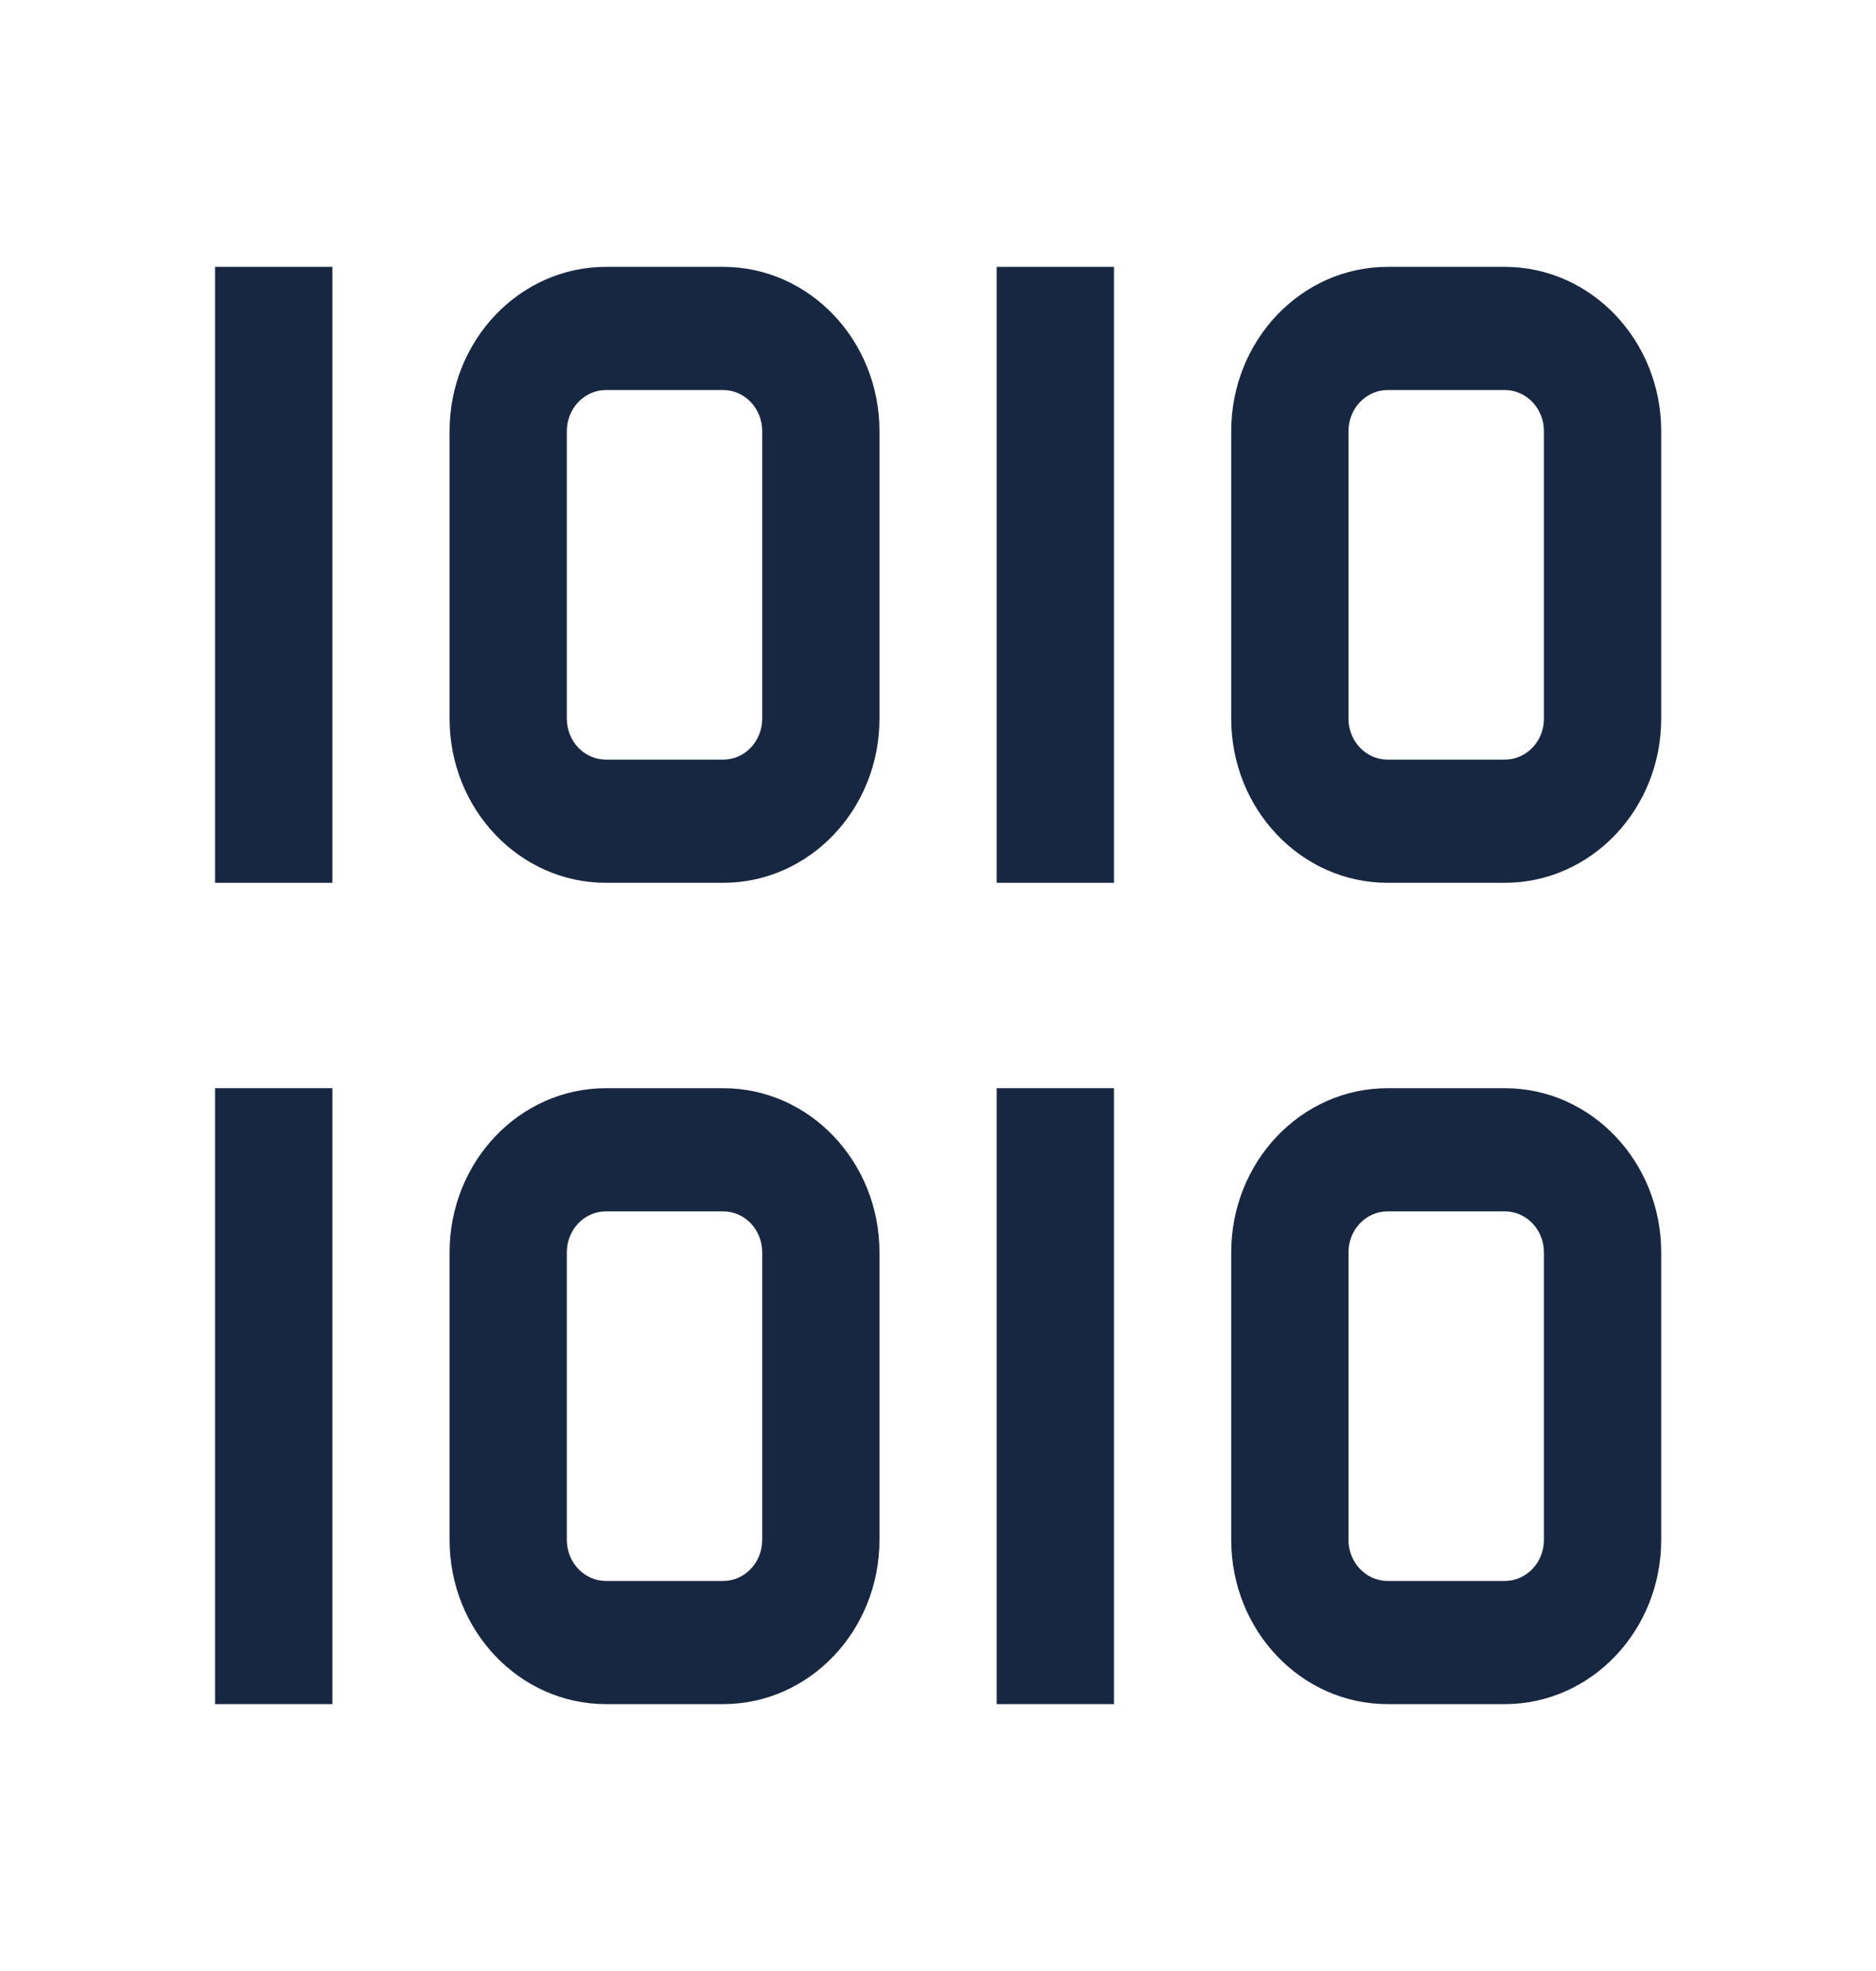
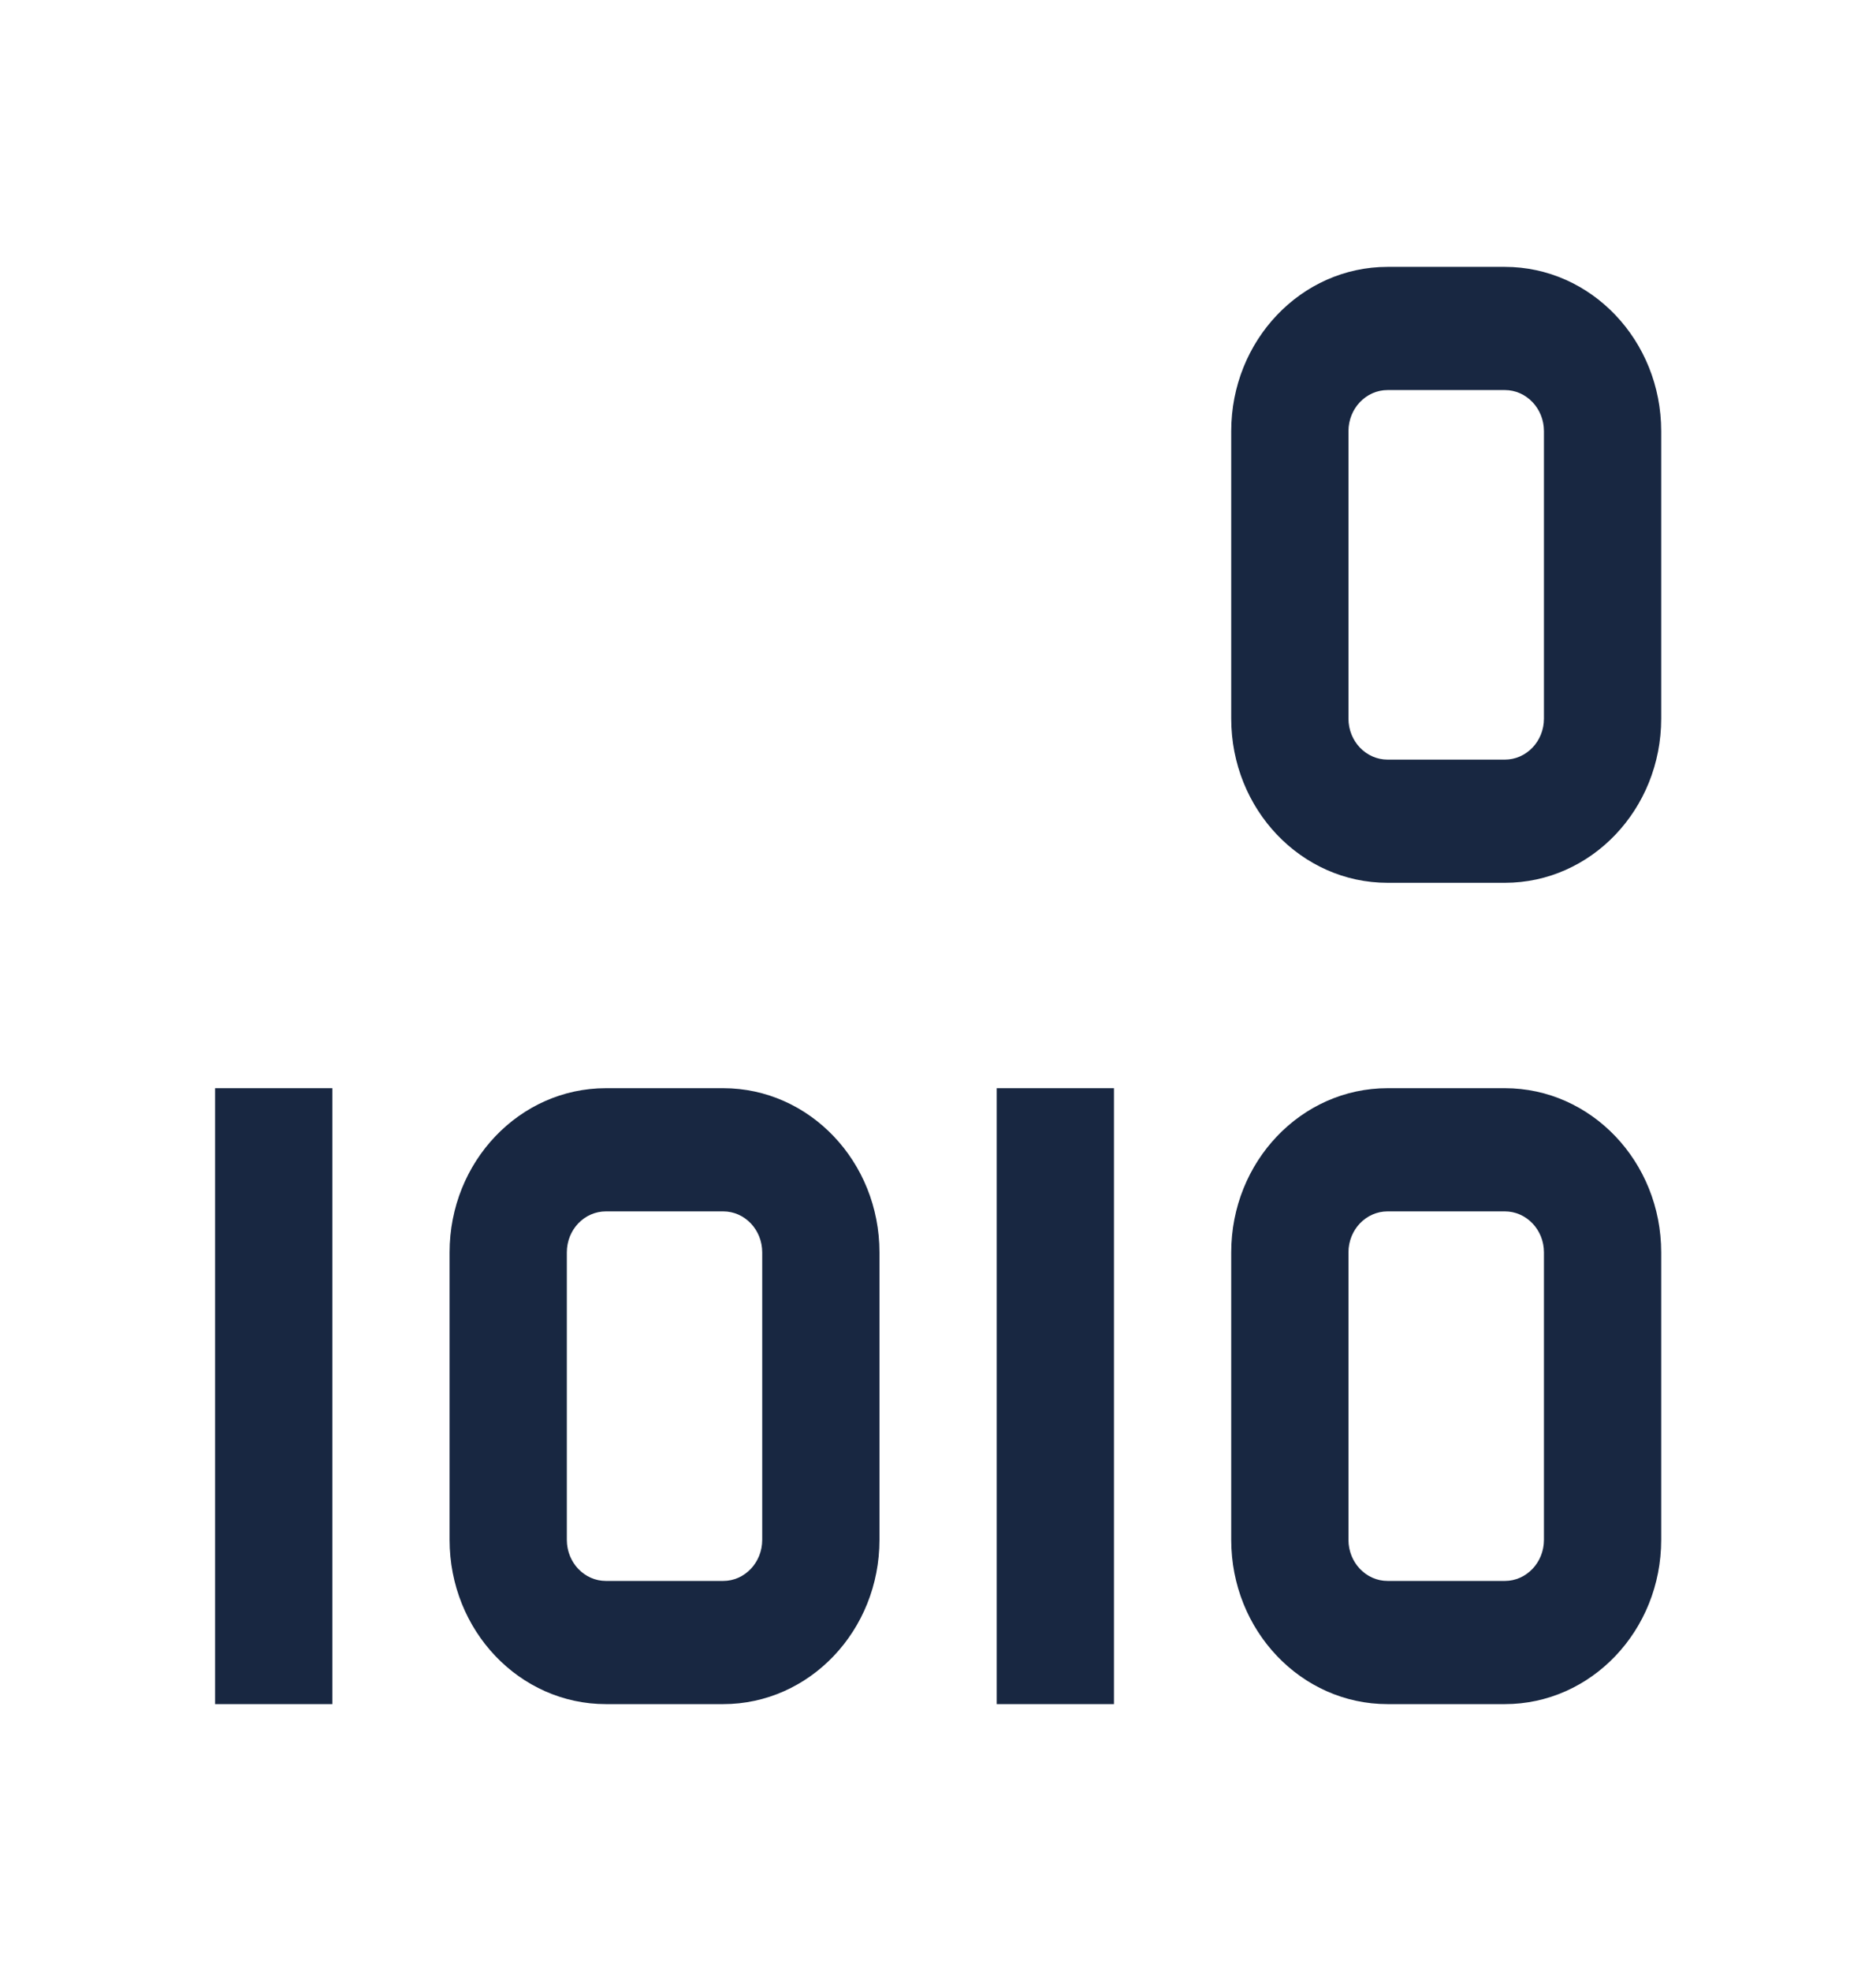
<svg xmlns="http://www.w3.org/2000/svg" width="20" height="21" xml:space="preserve" overflow="hidden">
  <defs>
    <clipPath id="clip0">
      <rect x="69" y="394" width="20" height="21" />
    </clipPath>
  </defs>
  <g clip-path="url(#clip0)" transform="translate(-69 -394)">
-     <path d="M2.293 2.708 3.543 2.708 3.543 8.958 2.293 8.958Z" fill="#182741" transform="matrix(1 0 0 1.05 69 394)" />
-     <path d="M7.71 3.958C7.94 3.958 8.126 4.145 8.126 4.375L8.126 7.292C8.126 7.522 7.94 7.708 7.71 7.708L6.46 7.708C6.229 7.708 6.043 7.522 6.043 7.292L6.043 4.375C6.043 4.145 6.229 3.958 6.46 3.958L7.71 3.958M7.71 2.708 6.46 2.708C5.539 2.708 4.793 3.455 4.793 4.375L4.793 7.292C4.793 8.212 5.539 8.958 6.46 8.958L7.71 8.958C8.63 8.958 9.376 8.212 9.376 7.292L9.376 4.375C9.376 3.455 8.63 2.708 7.71 2.708Z" fill="#182741" transform="matrix(1 0 0 1.05 69 394)" />
-     <path d="M10.626 2.708 11.876 2.708 11.876 8.958 10.626 8.958Z" fill="#182741" transform="matrix(1 0 0 1.05 69 394)" />
    <path d="M16.043 3.958C16.273 3.958 16.46 4.145 16.46 4.375L16.46 7.292C16.46 7.522 16.273 7.708 16.043 7.708L14.793 7.708C14.563 7.708 14.376 7.522 14.376 7.292L14.376 4.375C14.376 4.145 14.563 3.958 14.793 3.958L16.043 3.958M16.043 2.708 14.793 2.708C13.872 2.708 13.126 3.455 13.126 4.375L13.126 7.292C13.126 8.212 13.872 8.958 14.793 8.958L16.043 8.958C16.963 8.958 17.71 8.212 17.71 7.292L17.71 4.375C17.71 3.455 16.963 2.708 16.043 2.708Z" fill="#182741" transform="matrix(1 0 0 1.05 69 394)" />
    <path d="M2.293 11.042 3.543 11.042 3.543 17.292 2.293 17.292Z" fill="#182741" transform="matrix(1 0 0 1.05 69 394)" />
    <path d="M7.71 12.292C7.94 12.292 8.126 12.478 8.126 12.708L8.126 15.625C8.126 15.855 7.94 16.042 7.71 16.042L6.46 16.042C6.229 16.042 6.043 15.855 6.043 15.625L6.043 12.708C6.043 12.478 6.229 12.292 6.46 12.292L7.71 12.292M7.71 11.042 6.46 11.042C5.539 11.042 4.793 11.788 4.793 12.708L4.793 15.625C4.793 16.546 5.539 17.292 6.46 17.292L7.71 17.292C8.63 17.292 9.376 16.546 9.376 15.625L9.376 12.708C9.376 11.788 8.63 11.042 7.71 11.042Z" fill="#182741" transform="matrix(1 0 0 1.05 69 394)" />
    <path d="M10.626 11.042 11.876 11.042 11.876 17.292 10.626 17.292Z" fill="#182741" transform="matrix(1 0 0 1.05 69 394)" />
    <path d="M16.043 12.292C16.273 12.292 16.46 12.478 16.46 12.708L16.46 15.625C16.46 15.855 16.273 16.042 16.043 16.042L14.793 16.042C14.563 16.042 14.376 15.855 14.376 15.625L14.376 12.708C14.376 12.478 14.563 12.292 14.793 12.292L16.043 12.292M16.043 11.042 14.793 11.042C13.872 11.042 13.126 11.788 13.126 12.708L13.126 15.625C13.126 16.546 13.872 17.292 14.793 17.292L16.043 17.292C16.963 17.292 17.71 16.546 17.71 15.625L17.71 12.708C17.71 11.788 16.963 11.042 16.043 11.042Z" fill="#182741" transform="matrix(1 0 0 1.05 69 394)" />
  </g>
</svg>